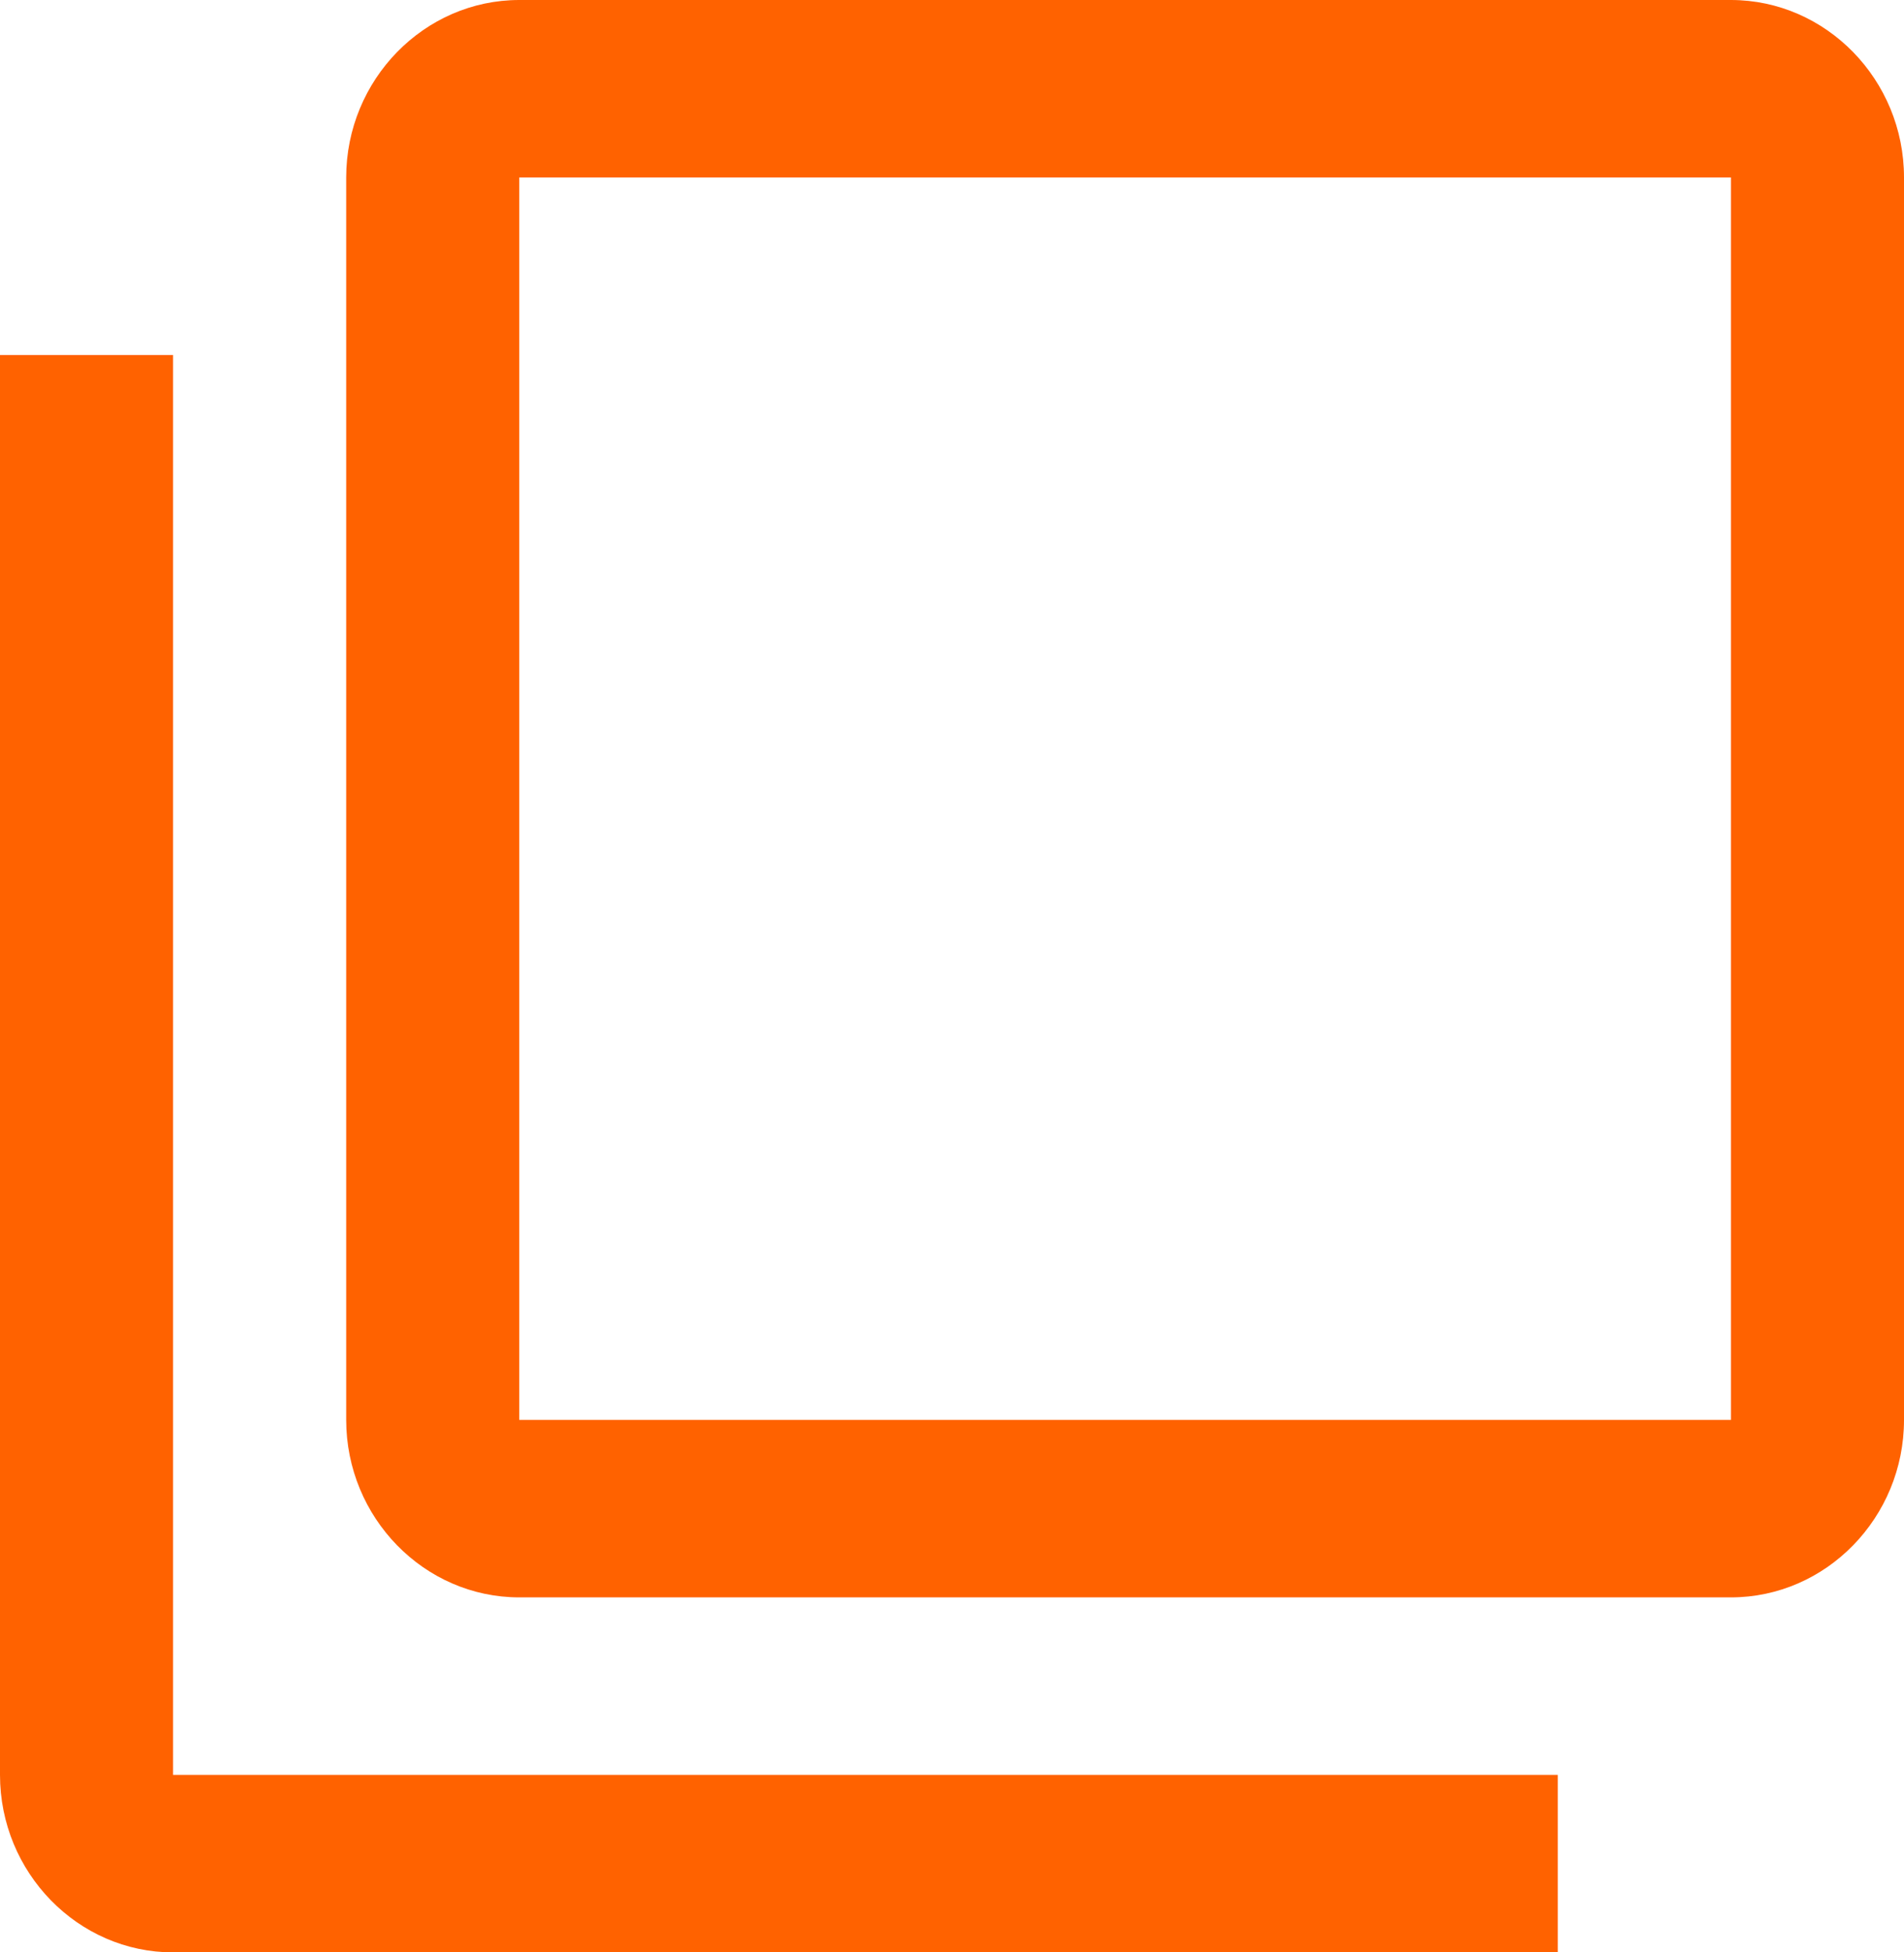
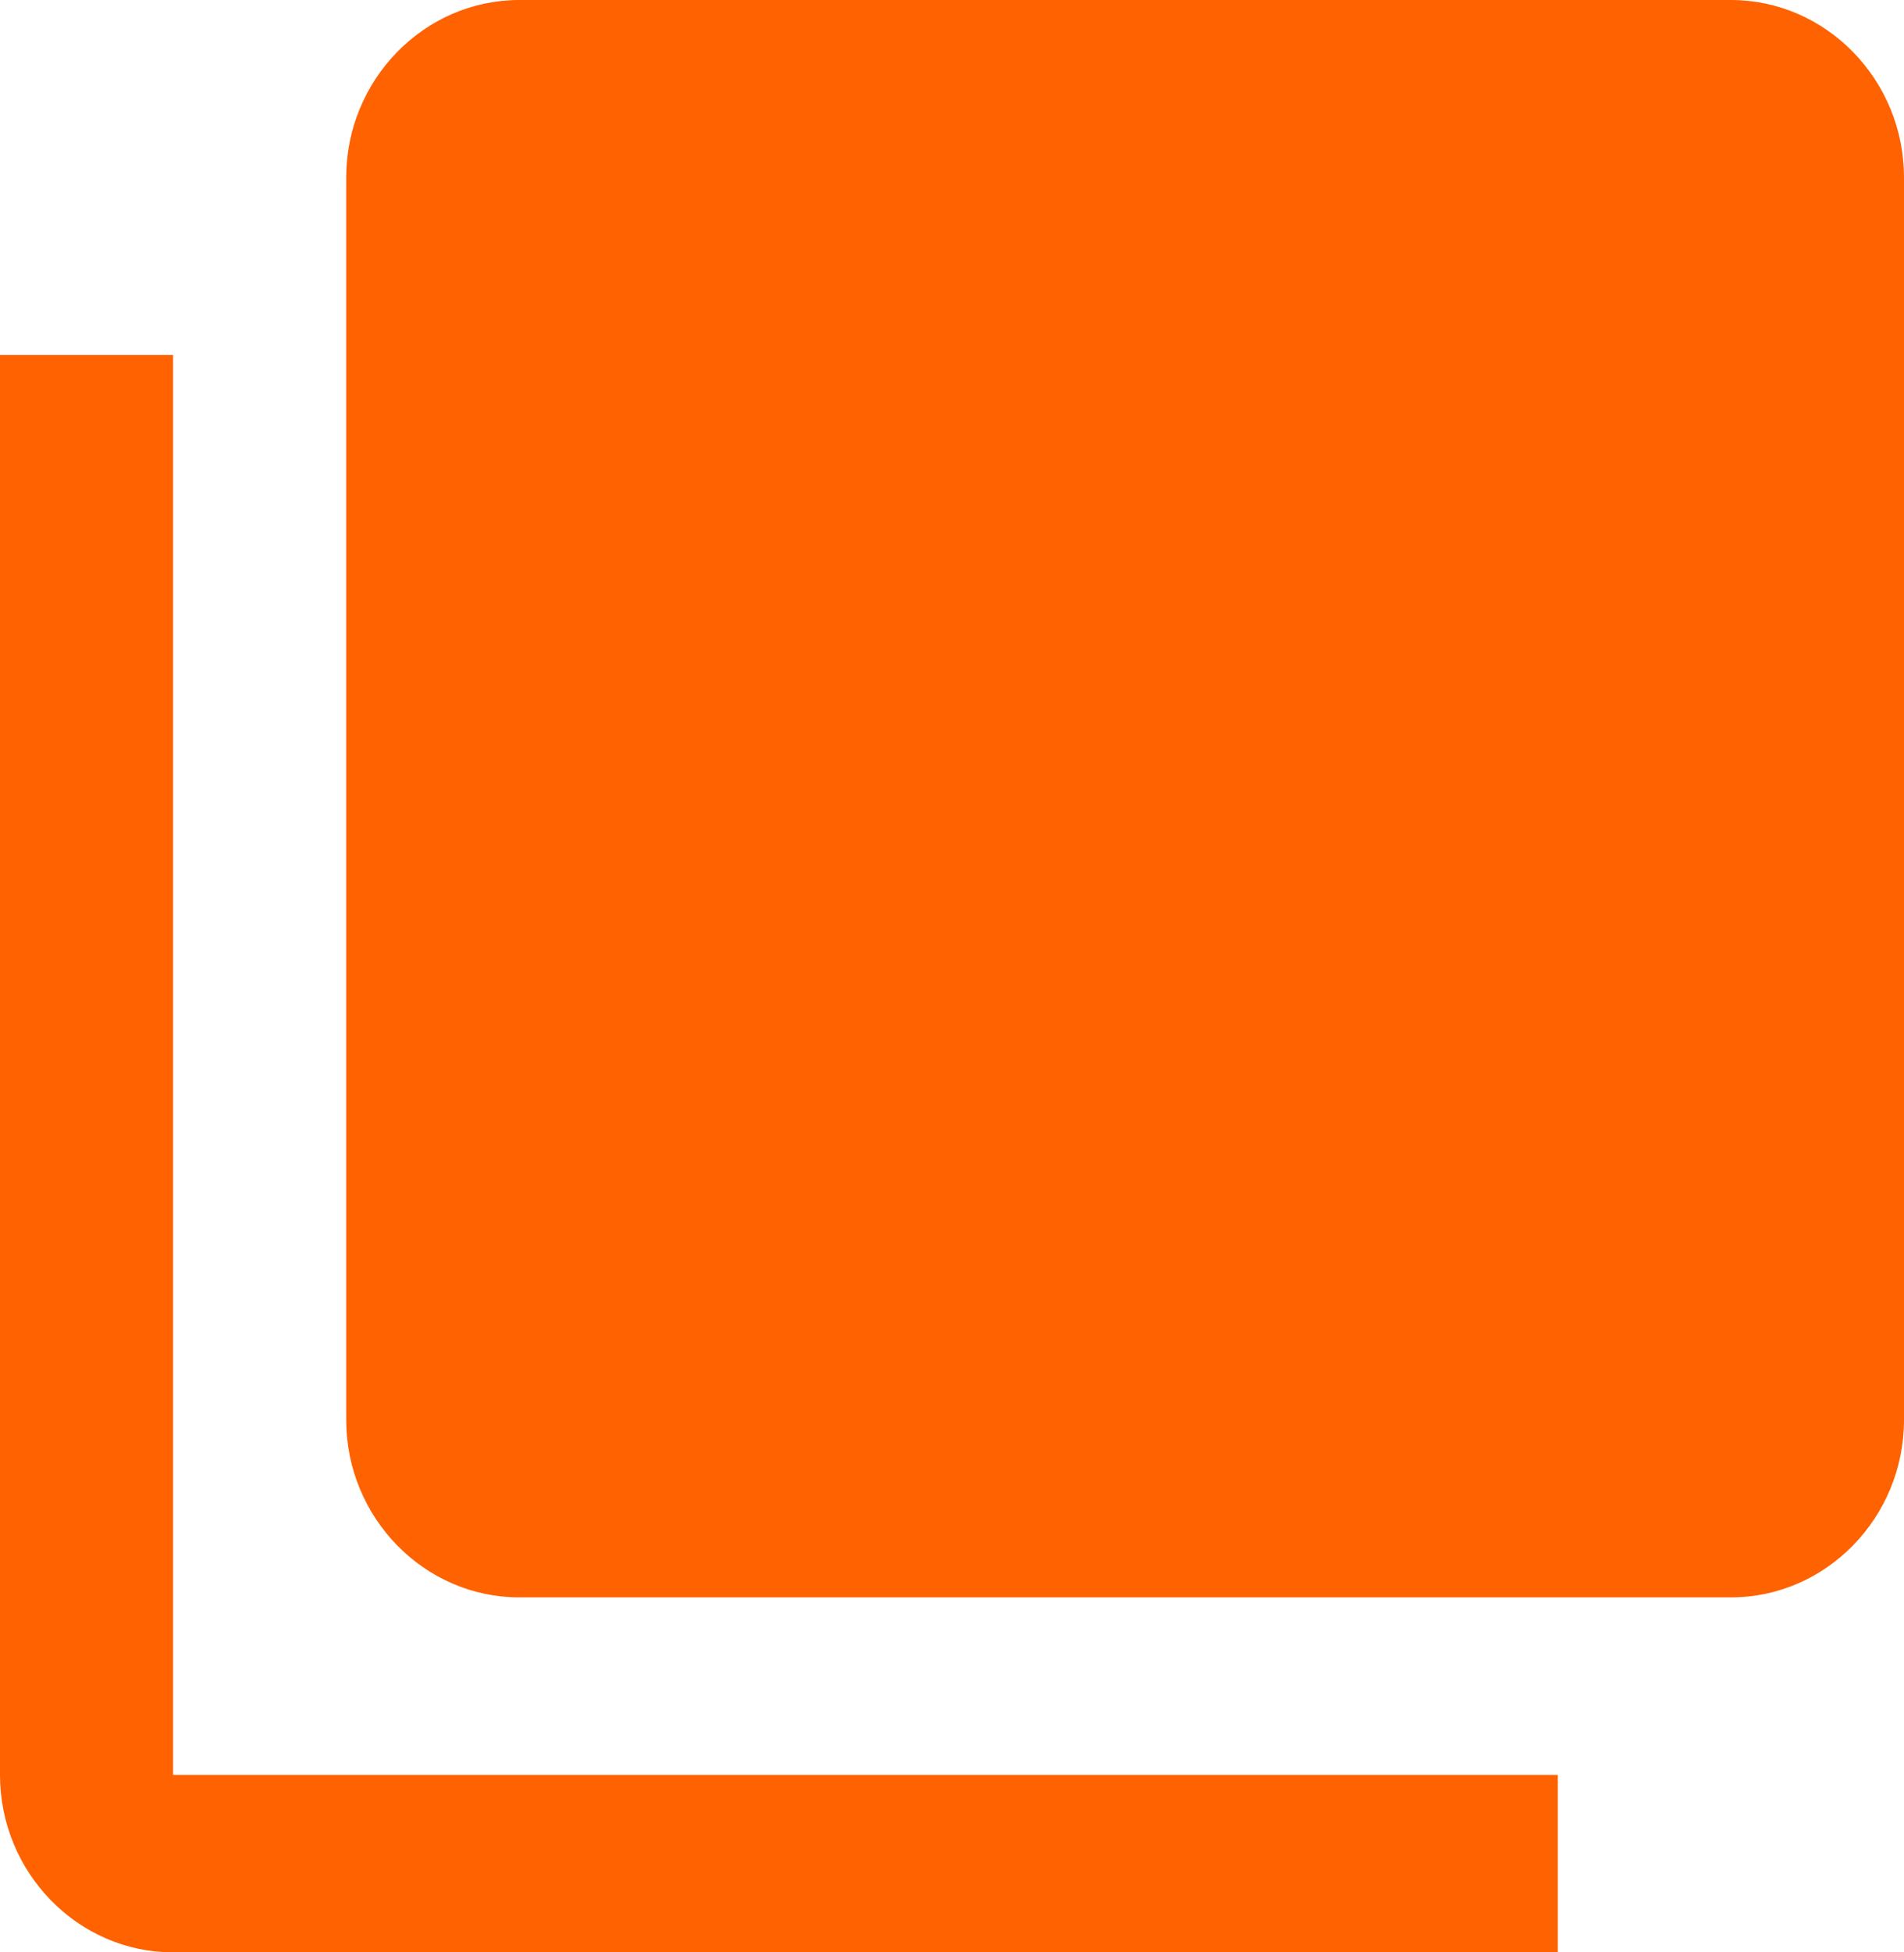
<svg xmlns="http://www.w3.org/2000/svg" width="40" height="41" viewBox="0 0 40 41" fill="none">
-   <path d="M3.636 7.455H0V37.273C0 39.323 1.636 41 3.636 41H32.727V37.273H3.636V7.455ZM36.364 0H10.909C8.909 0 7.273 1.677 7.273 3.727V29.818C7.273 31.868 8.909 33.545 10.909 33.545H36.364C38.364 33.545 40 31.868 40 29.818V3.727C40 1.677 38.364 0 36.364 0ZM36.364 29.818H10.909V3.727H36.364V29.818Z" fill="#FF6200" />
+   <path d="M3.636 7.455H0V37.273C0 39.323 1.636 41 3.636 41H32.727V37.273H3.636V7.455ZM36.364 0H10.909C8.909 0 7.273 1.677 7.273 3.727V29.818C7.273 31.868 8.909 33.545 10.909 33.545H36.364C38.364 33.545 40 31.868 40 29.818V3.727C40 1.677 38.364 0 36.364 0ZM36.364 29.818V3.727H36.364V29.818Z" fill="#FF6200" />
</svg>